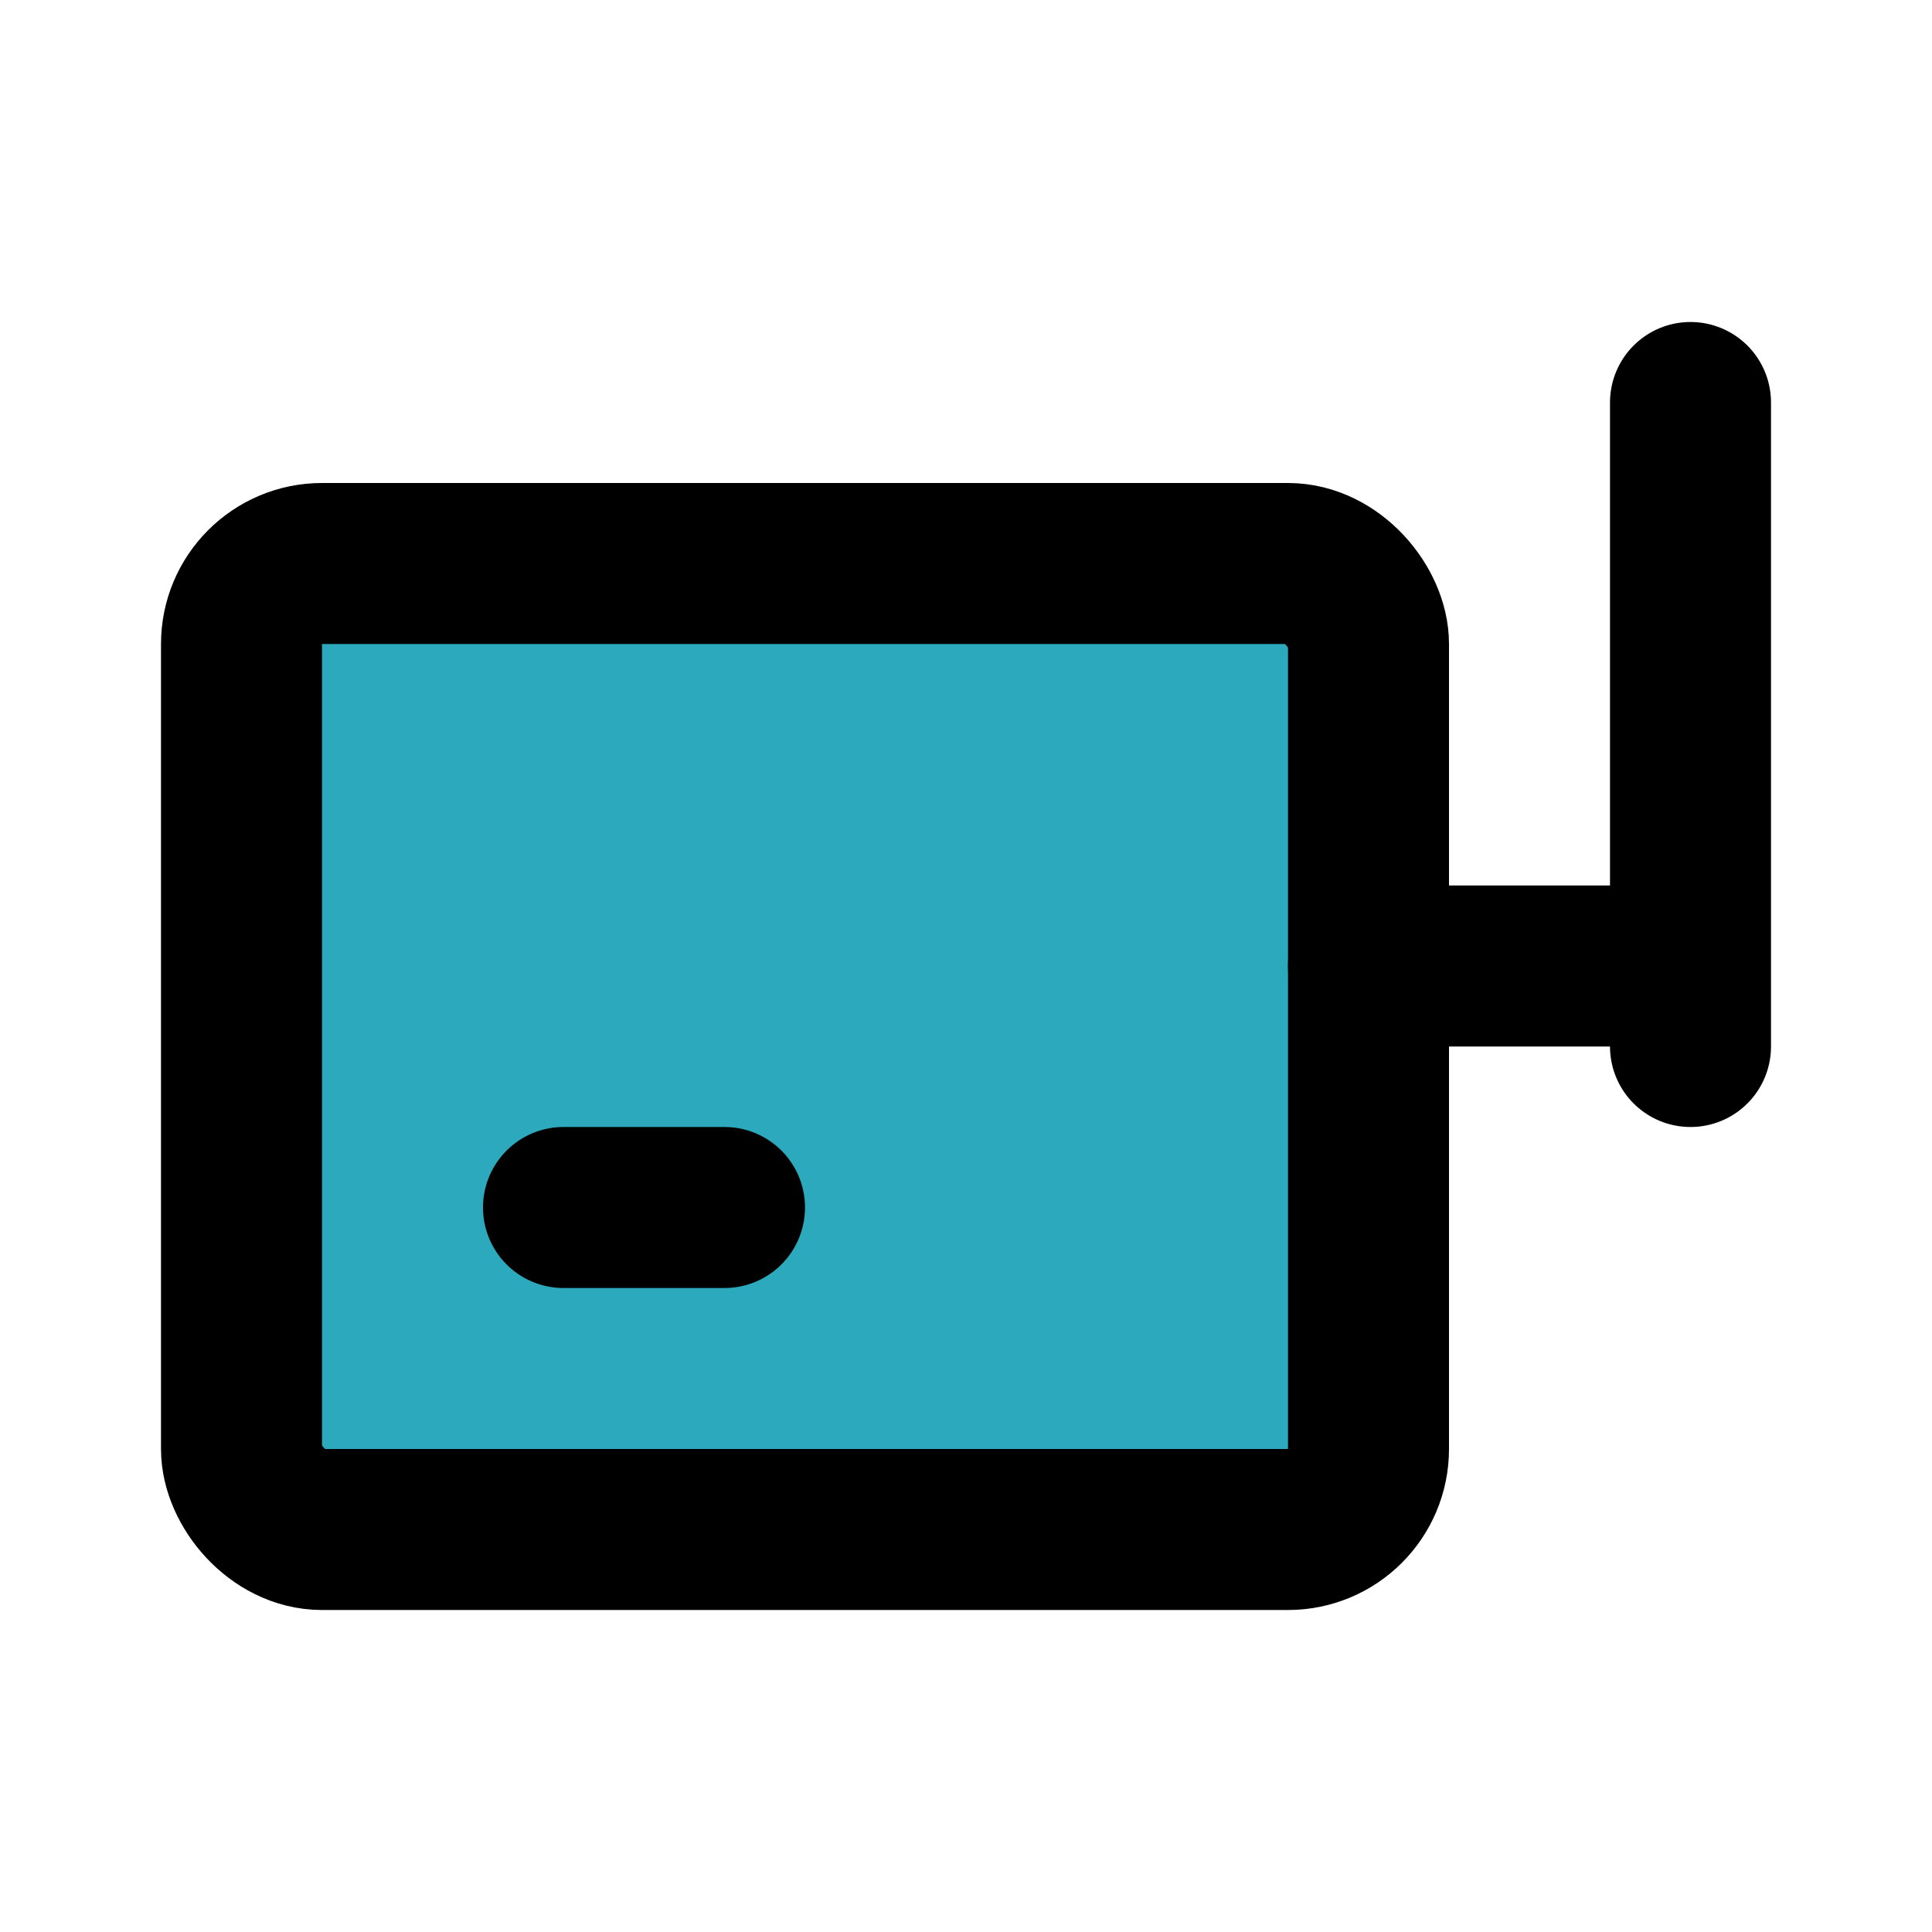
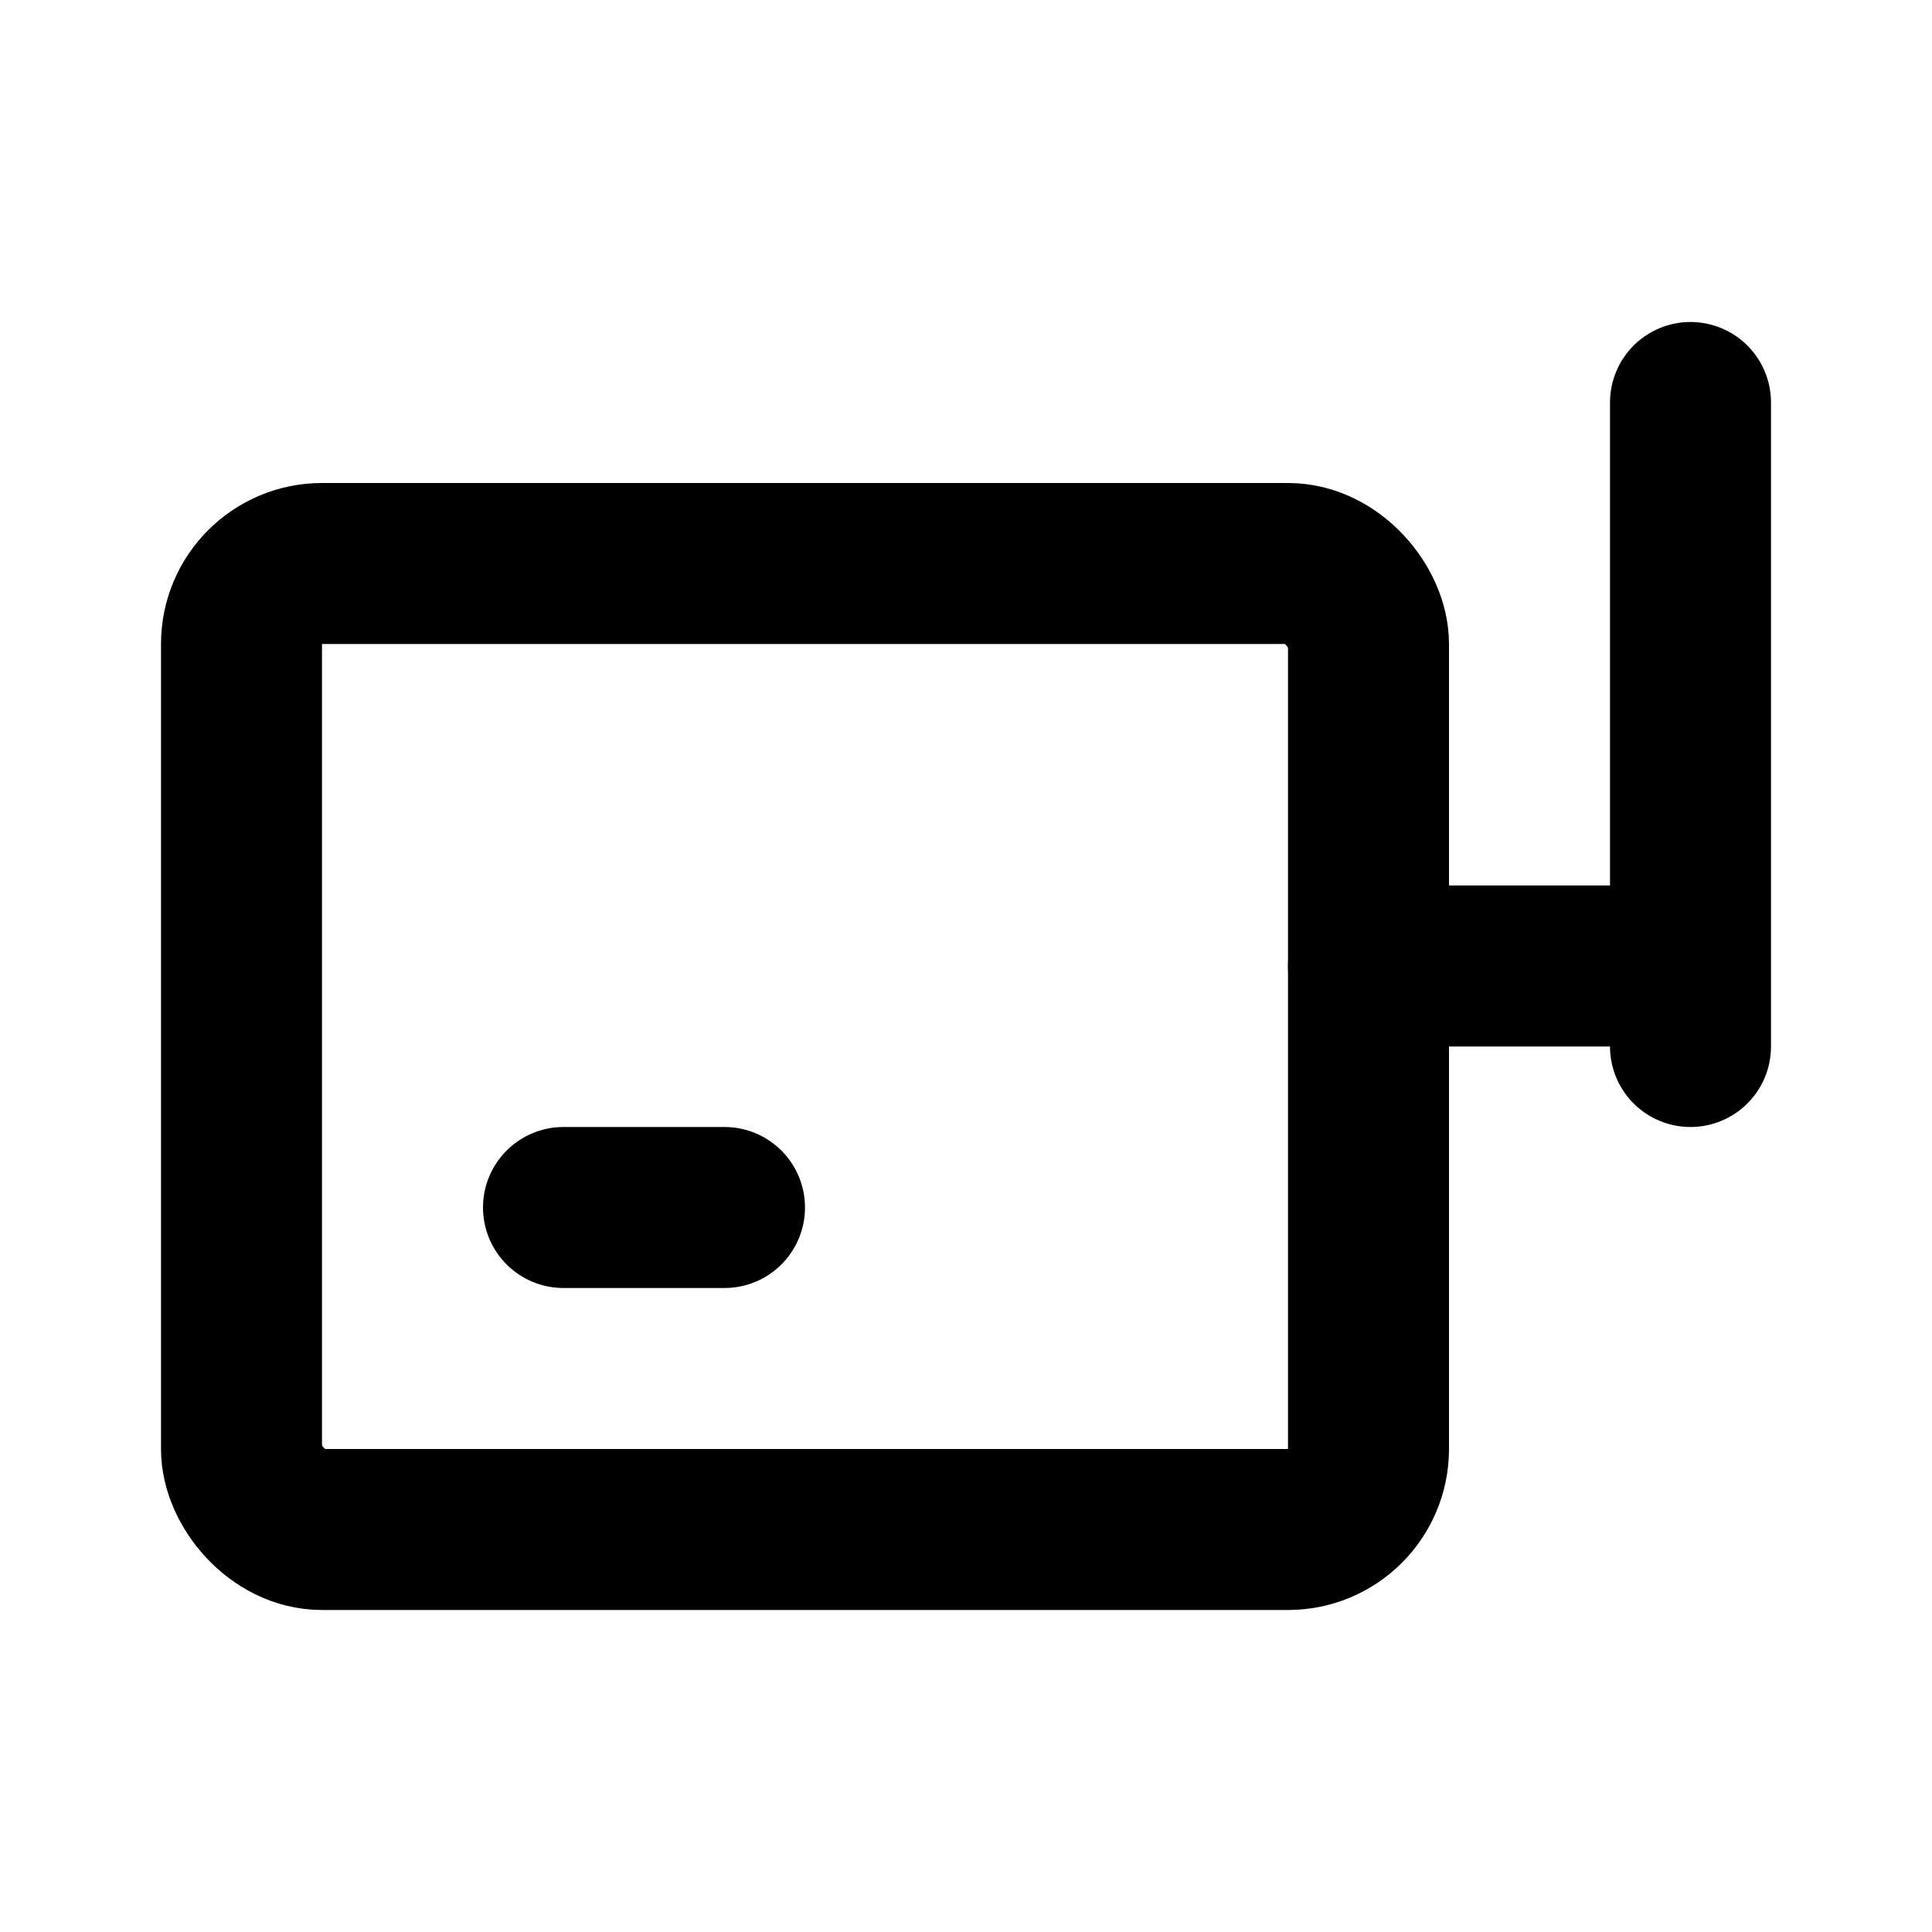
<svg xmlns="http://www.w3.org/2000/svg" fill="#000000" width="800px" height="800px" viewBox="0 0 24 24" id="router-6" data-name="Flat Line" class="icon flat-line">
-   <rect id="secondary" x="3" y="7" width="14" height="12" rx="1" style="fill: rgb(44, 169, 188); stroke-width: 2;" />
  <path id="primary" d="M21,12H17m4-7v8M9,15H7" style="fill: none; stroke: rgb(0, 0, 0); stroke-linecap: round; stroke-linejoin: round; stroke-width: 2;" />
  <rect id="primary-2" data-name="primary" x="3" y="7" width="14" height="12" rx="1" style="fill: none; stroke: rgb(0, 0, 0); stroke-linecap: round; stroke-linejoin: round; stroke-width: 2;" />
</svg>